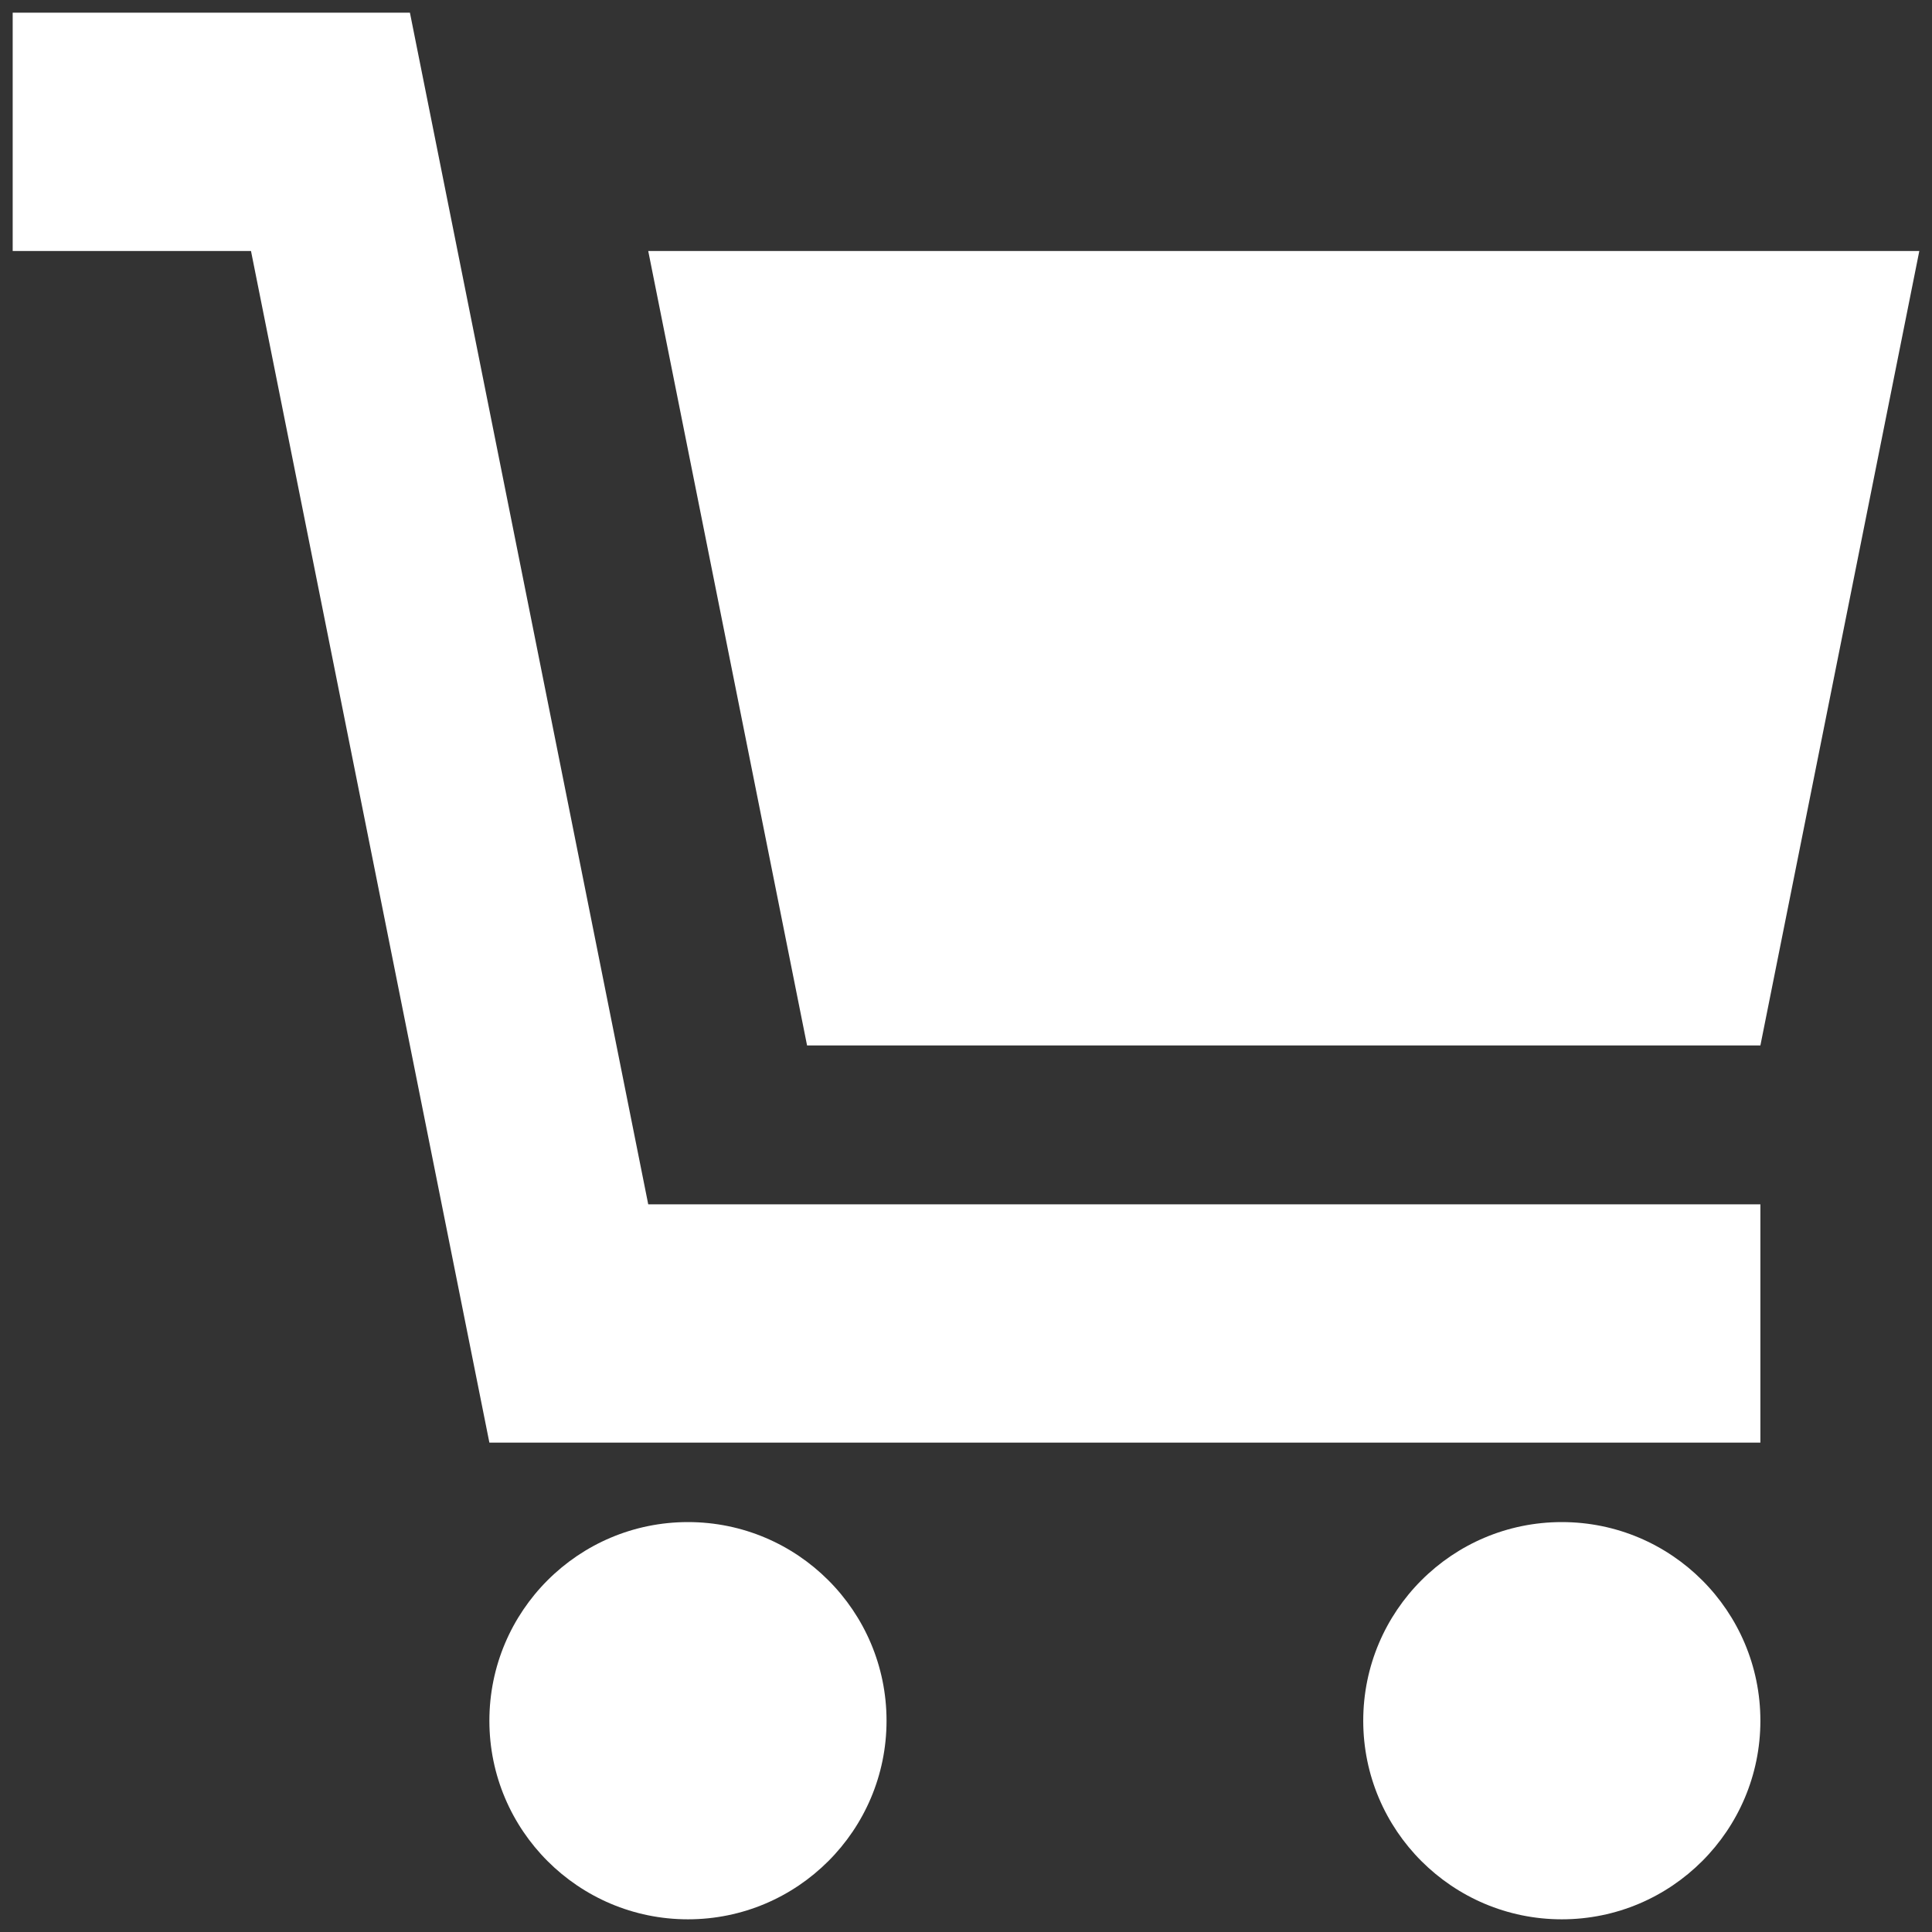
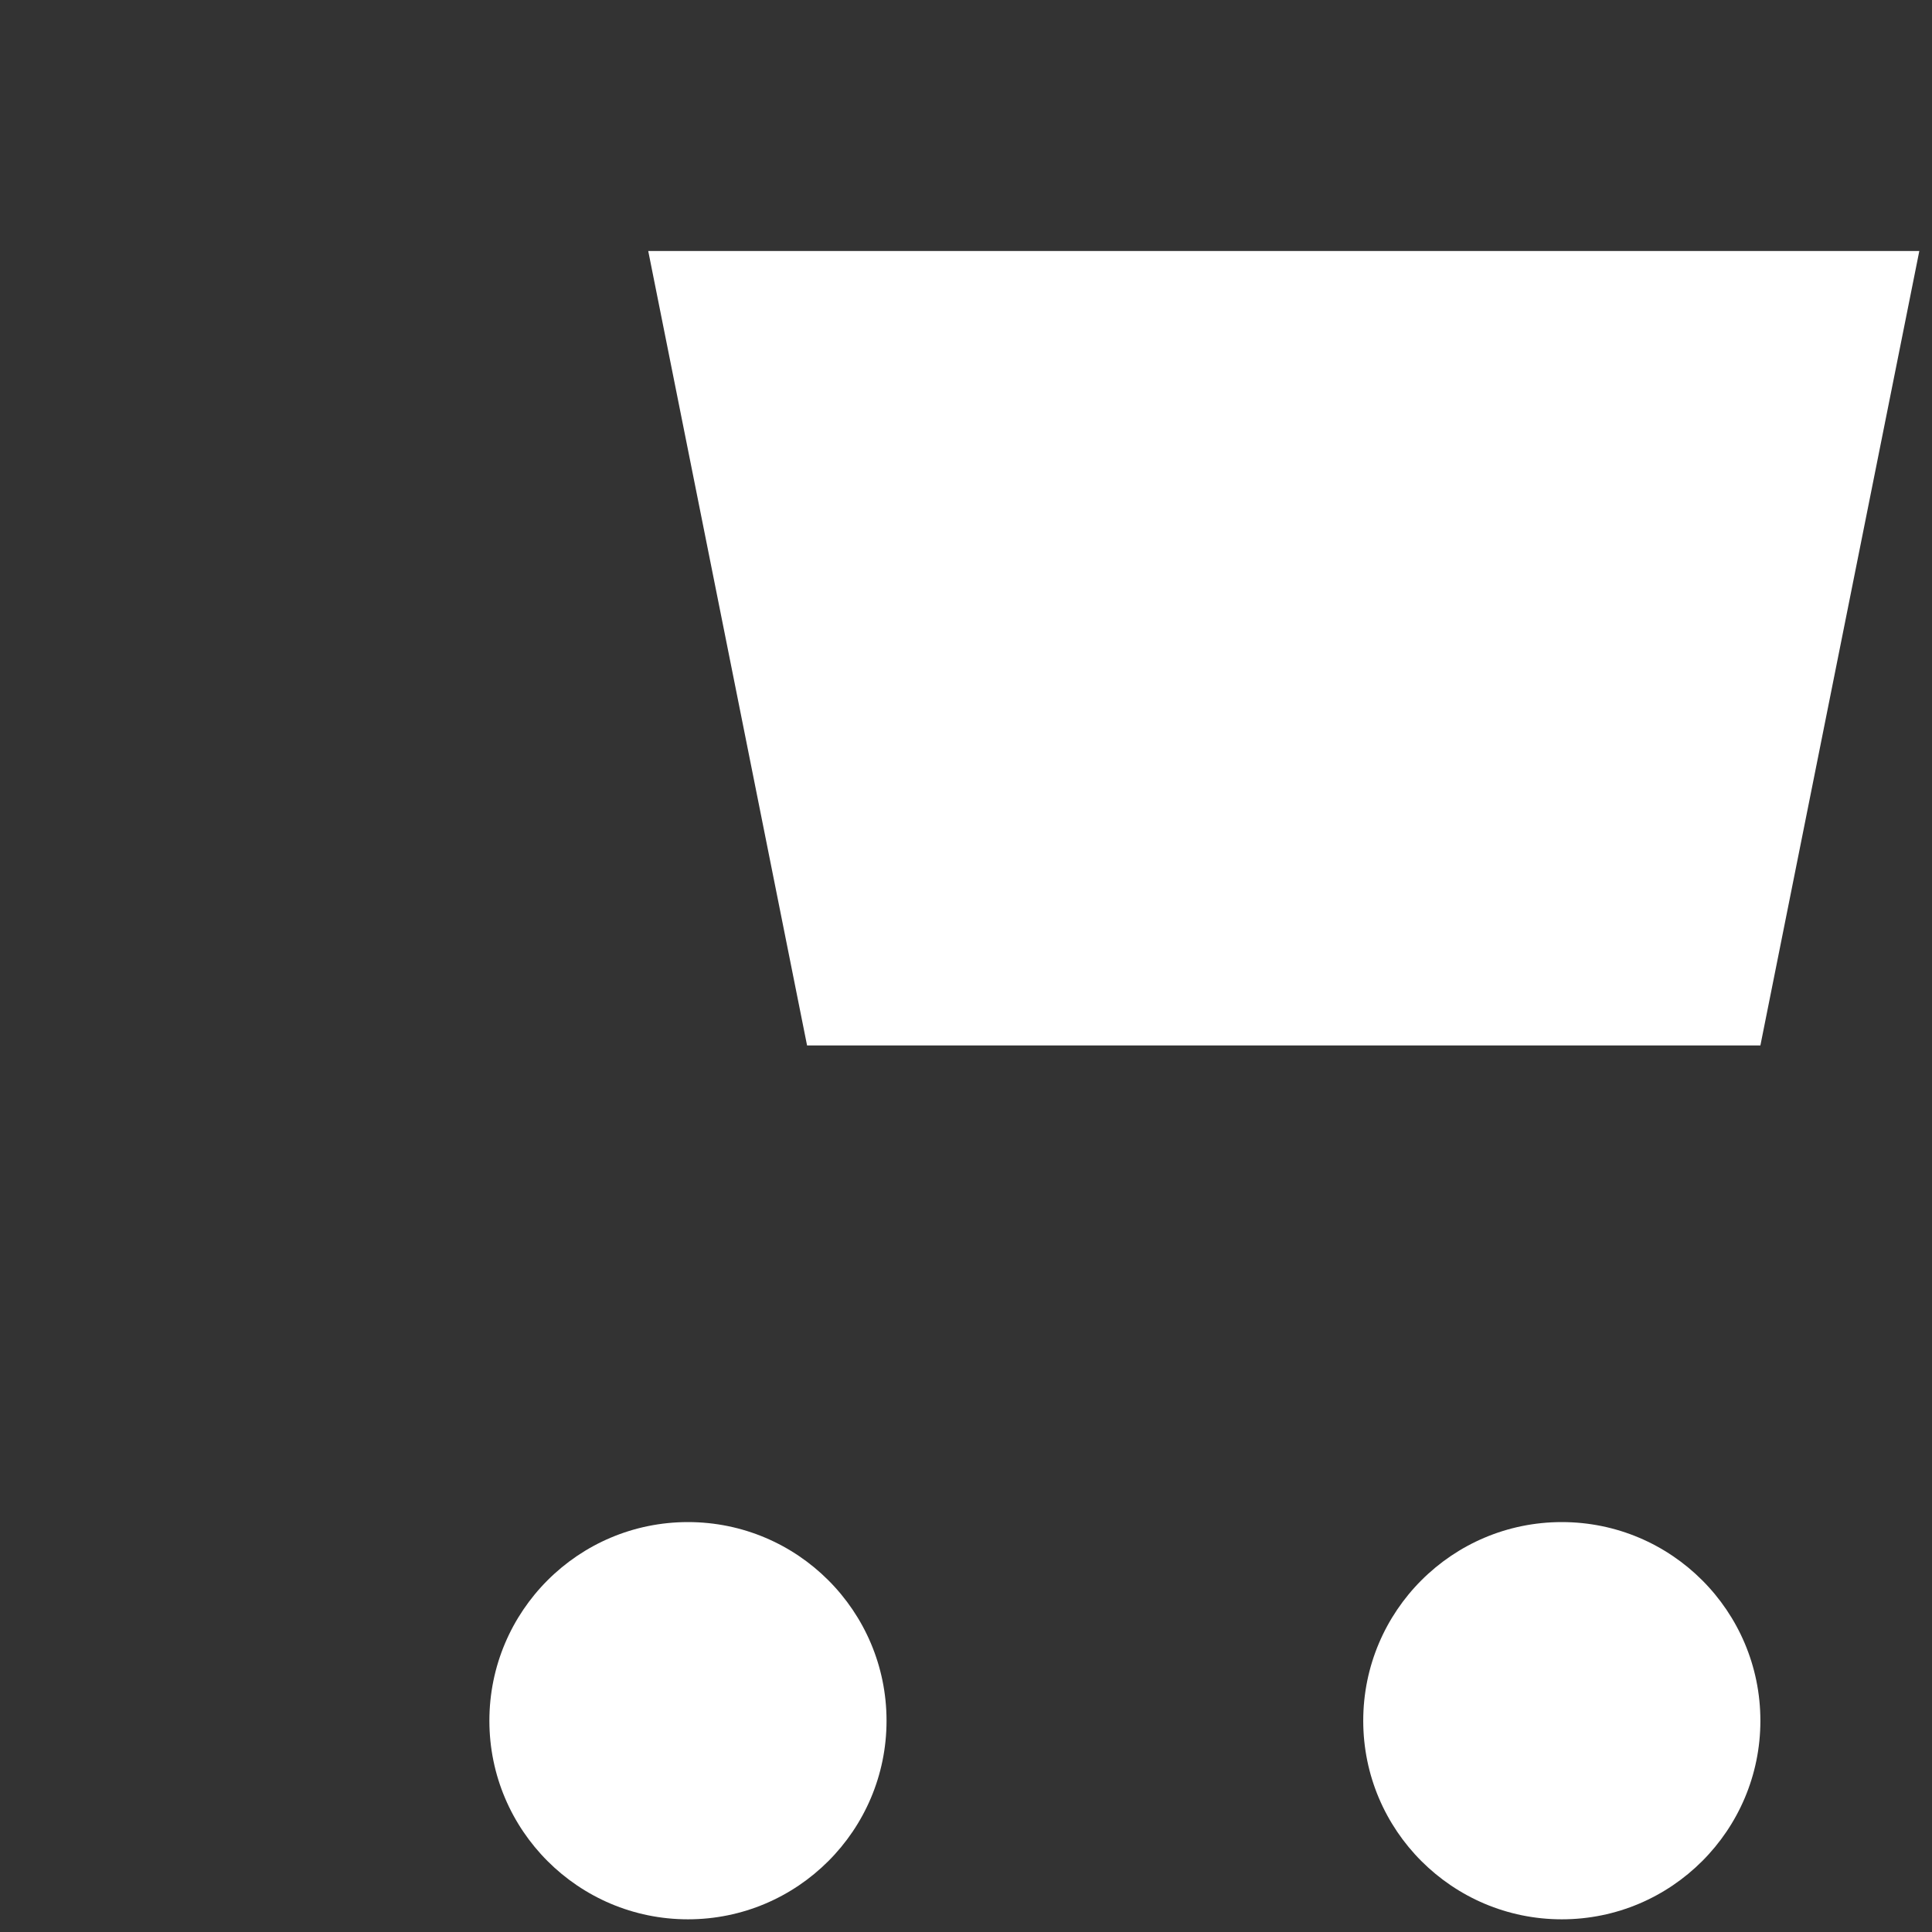
<svg xmlns="http://www.w3.org/2000/svg" width="23px" height="23px" viewBox="0 0 23 23" version="1.1">
  <rect x="0" y="0" width="23" height="23" fill="#333333" stroke="none" />
  <title>53C4B824-B086-478B-9888-7166A8231F9A</title>
  <desc>Created with sketchtool.</desc>
  <defs />
  <g id="Quickshop" stroke="none" stroke-width="1" fill="none" fill-rule="evenodd" transform="translate(-1195, -880)">
    <g id="addcart-icon" transform="translate(1195, 880)" fill="#FFFFFF">
      <polygon id="Fill-1" points="20.957 12.446 9.608 12.446 7.717 2.988 22.849 2.988" />
      <path d="M10.554,20.485 C10.554,21.789 9.495,22.849 8.19,22.849 C6.885,22.849 5.826,21.789 5.826,20.485 C5.826,19.179 6.885,18.12 8.19,18.12 C9.495,18.12 10.554,19.179 10.554,20.485" id="Fill-2" />
      <path d="M20.957,20.485 C20.957,21.789 19.898,22.849 18.593,22.849 C17.288,22.849 16.229,21.789 16.229,20.485 C16.229,19.179 17.288,18.12 18.593,18.12 C19.898,18.12 20.957,19.179 20.957,20.485" id="Fill-3" />
-       <polygon id="Fill-4" points="20.957 14.337 20.957 17.174 5.826 17.174 2.988 2.988 0.151 2.988 0.151 0.151 4.88 0.151 7.717 14.337" />
    </g>
  </g>
</svg>